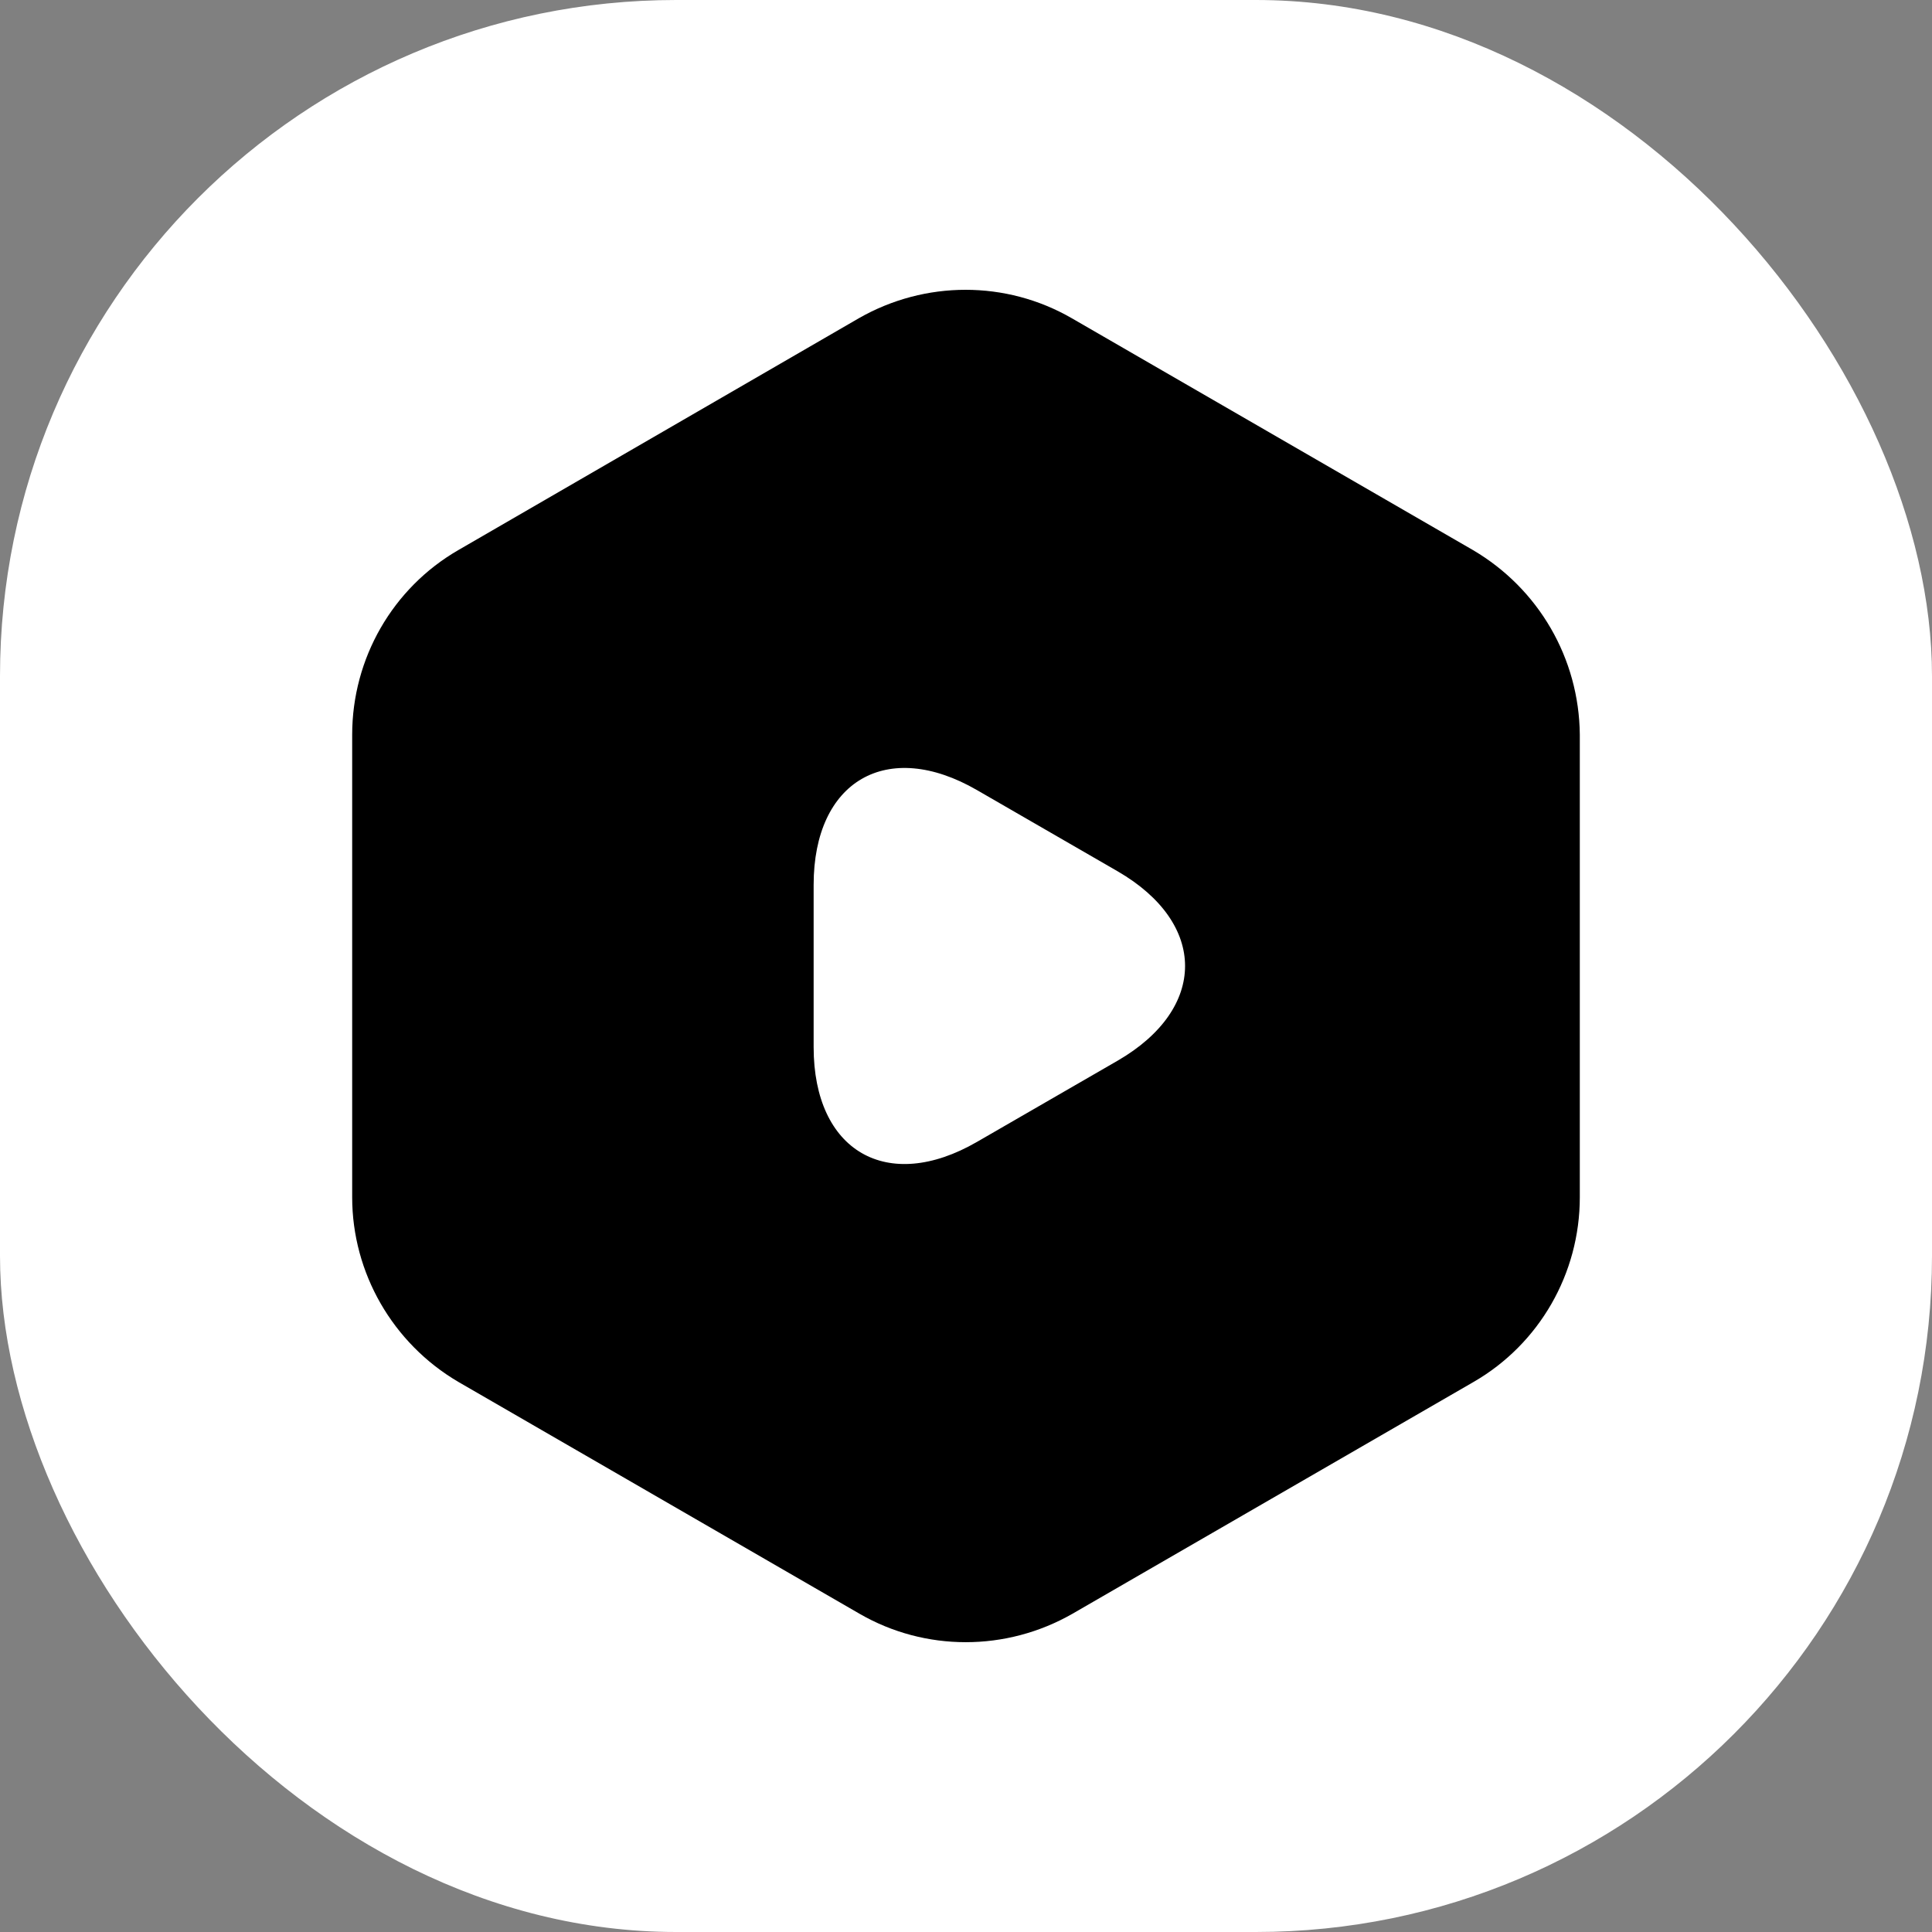
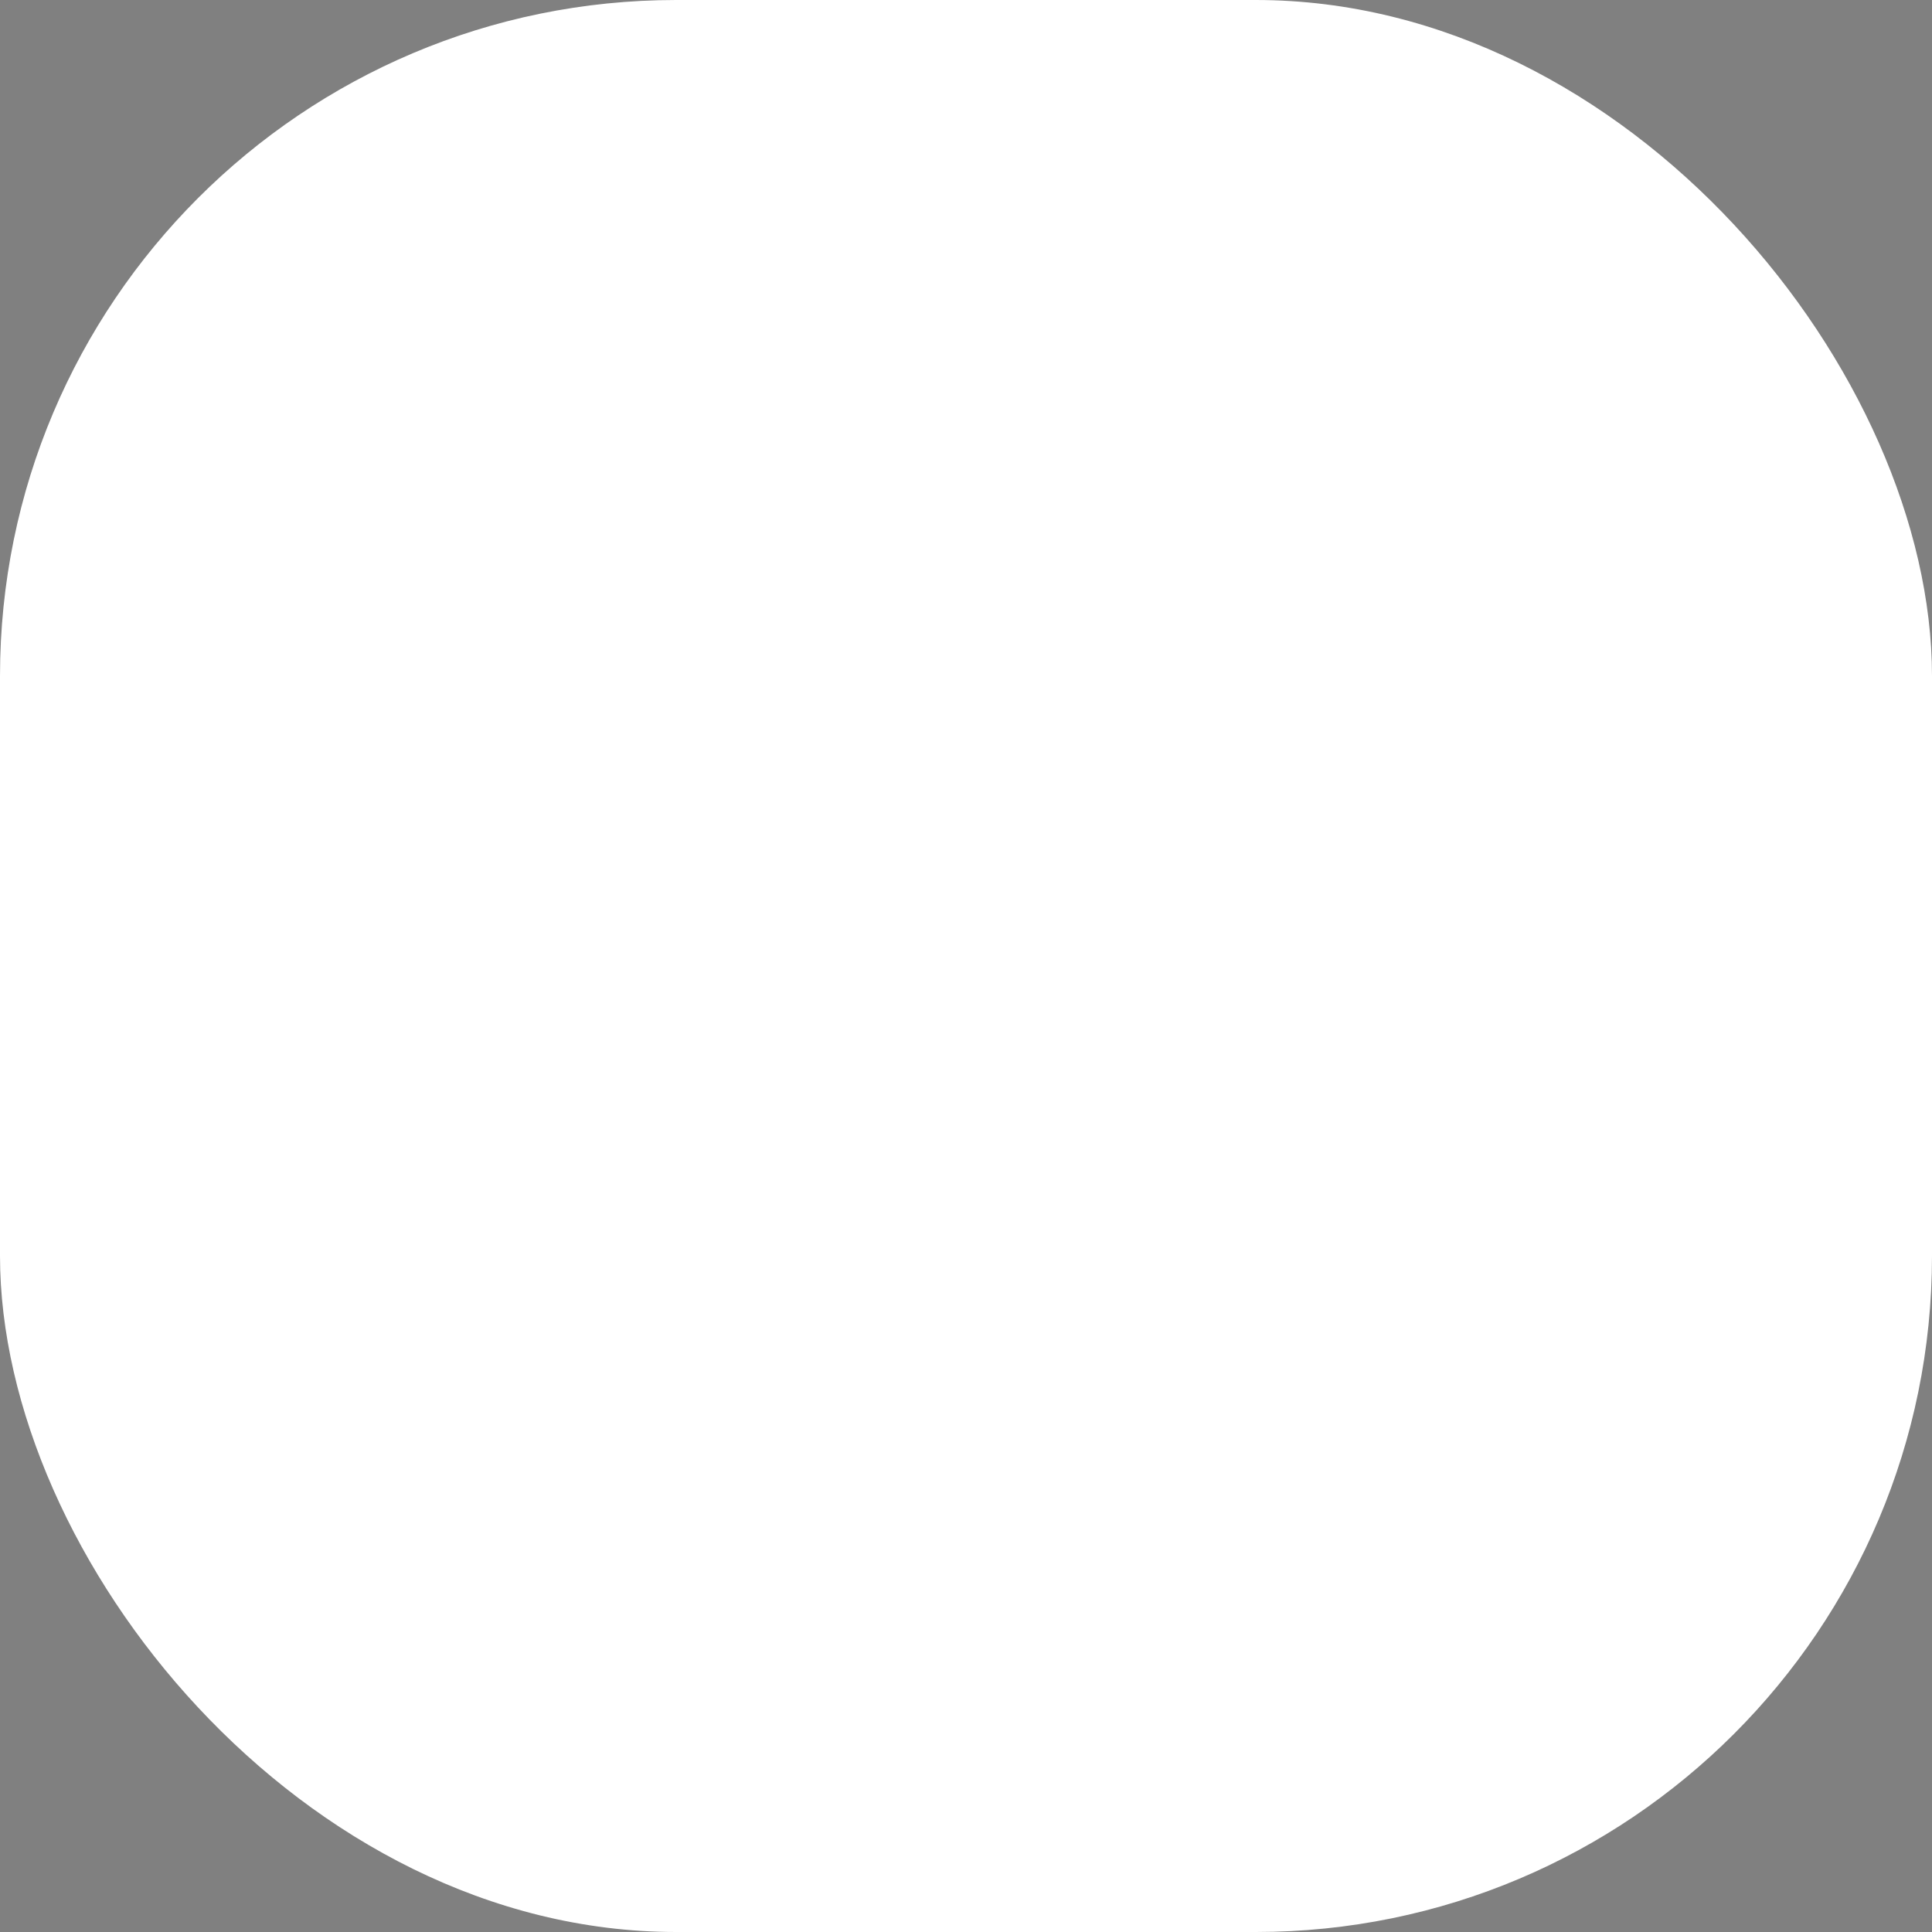
<svg xmlns="http://www.w3.org/2000/svg" version="1.1" width="1000" height="1000">
  <rect width="100%" height="100%" fill="#808080" stroke="none" />
  <g clip-path="url(#SvgjsClipPath1010)">
    <rect width="1000" height="1000" fill="#ffffff" />
    <g transform="matrix(2.583,0,0,2.583,182.288,150)">
      <svg version="1.1" width="246" height="271">
        <svg width="246" height="271" viewBox="0 0 246 271" fill="none">
-           <path d="M224.609 52.167L144.188 5.691C131.056 -1.897 114.809 -1.897 101.541 5.691L21.256 52.167C8.123 59.755 0 73.847 0 89.159V181.841C0 197.017 8.123 211.109 21.256 218.832L101.677 265.309C114.809 272.897 131.056 272.897 144.324 265.309L224.744 218.832C237.877 211.244 246 197.153 246 181.841V89.159C245.865 73.847 237.741 59.891 224.609 52.167ZM153.395 154.47L139.314 162.6L125.234 170.73C107.227 181.164 92.47 172.627 92.47 151.76V135.5V119.24C92.47 98.373 107.227 89.837 125.234 100.27L139.314 108.4L153.395 116.53C171.401 126.964 171.401 144.036 153.395 154.47Z" fill="black" />
-         </svg>
+           </svg>
      </svg>
    </g>
  </g>
  <defs>
    <clipPath id="SvgjsClipPath1010">
      <rect width="1000" height="1000" x="0" y="0" rx="350" ry="350" />
    </clipPath>
  </defs>
</svg>